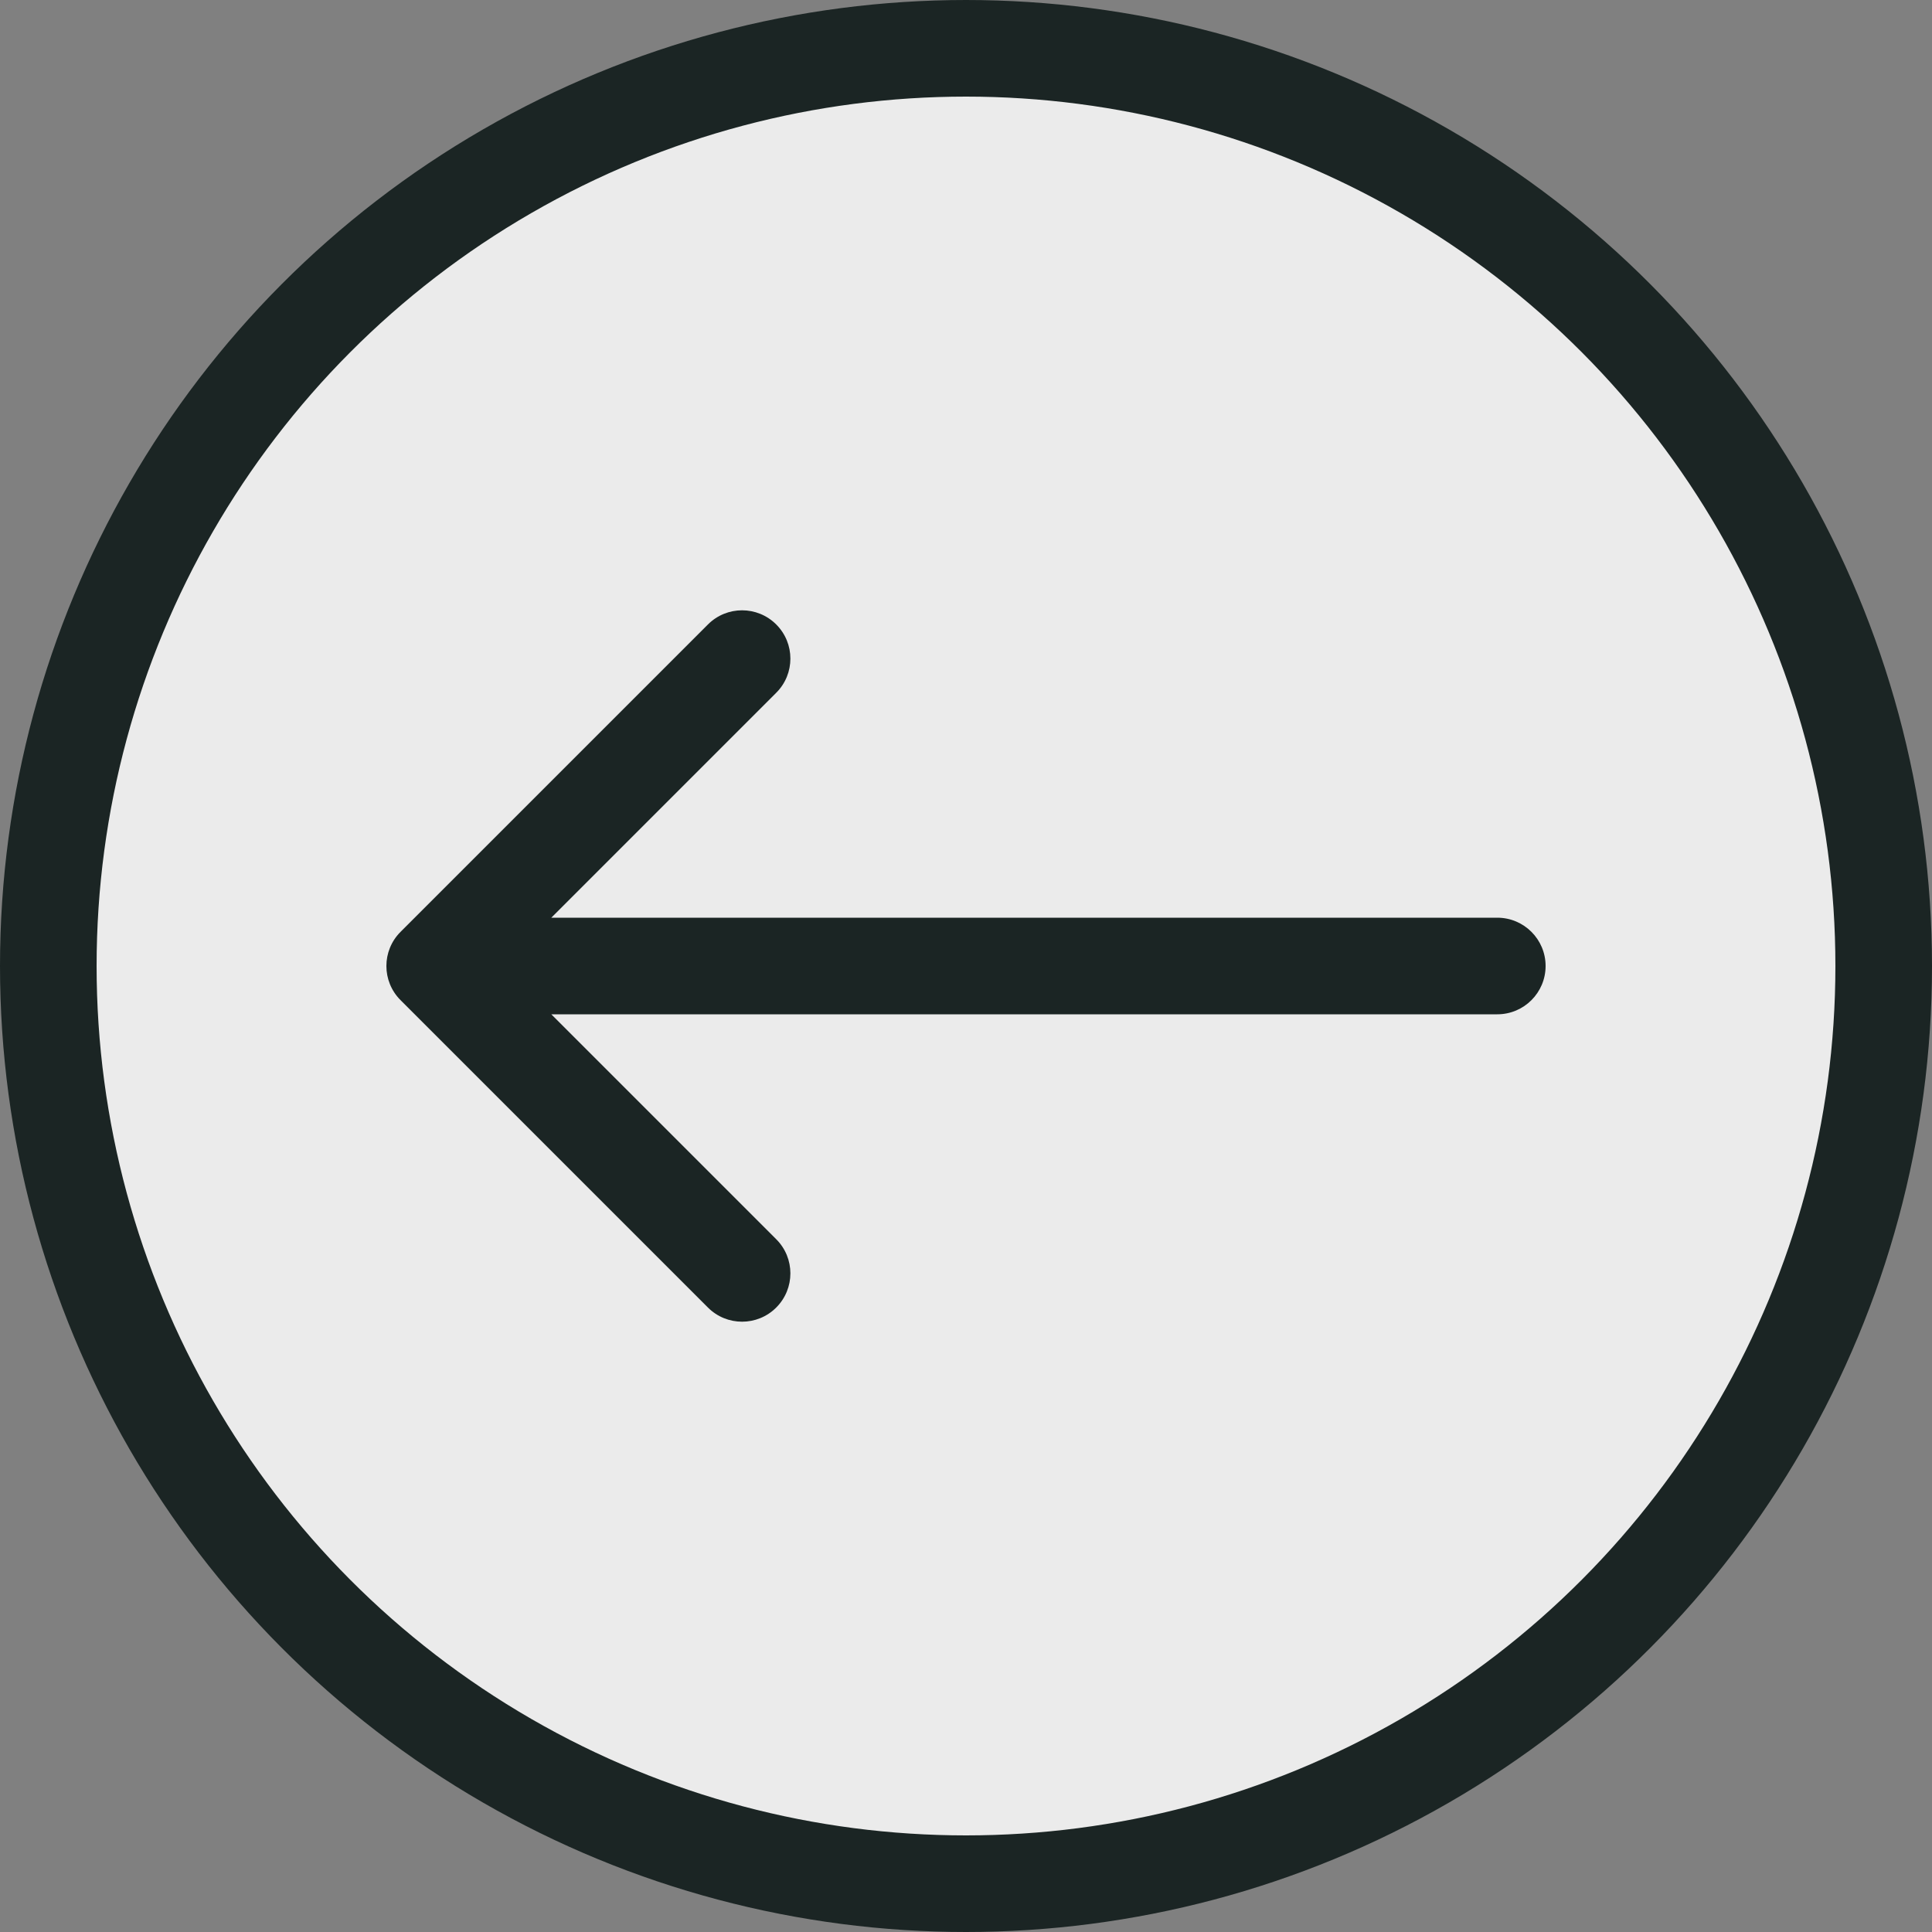
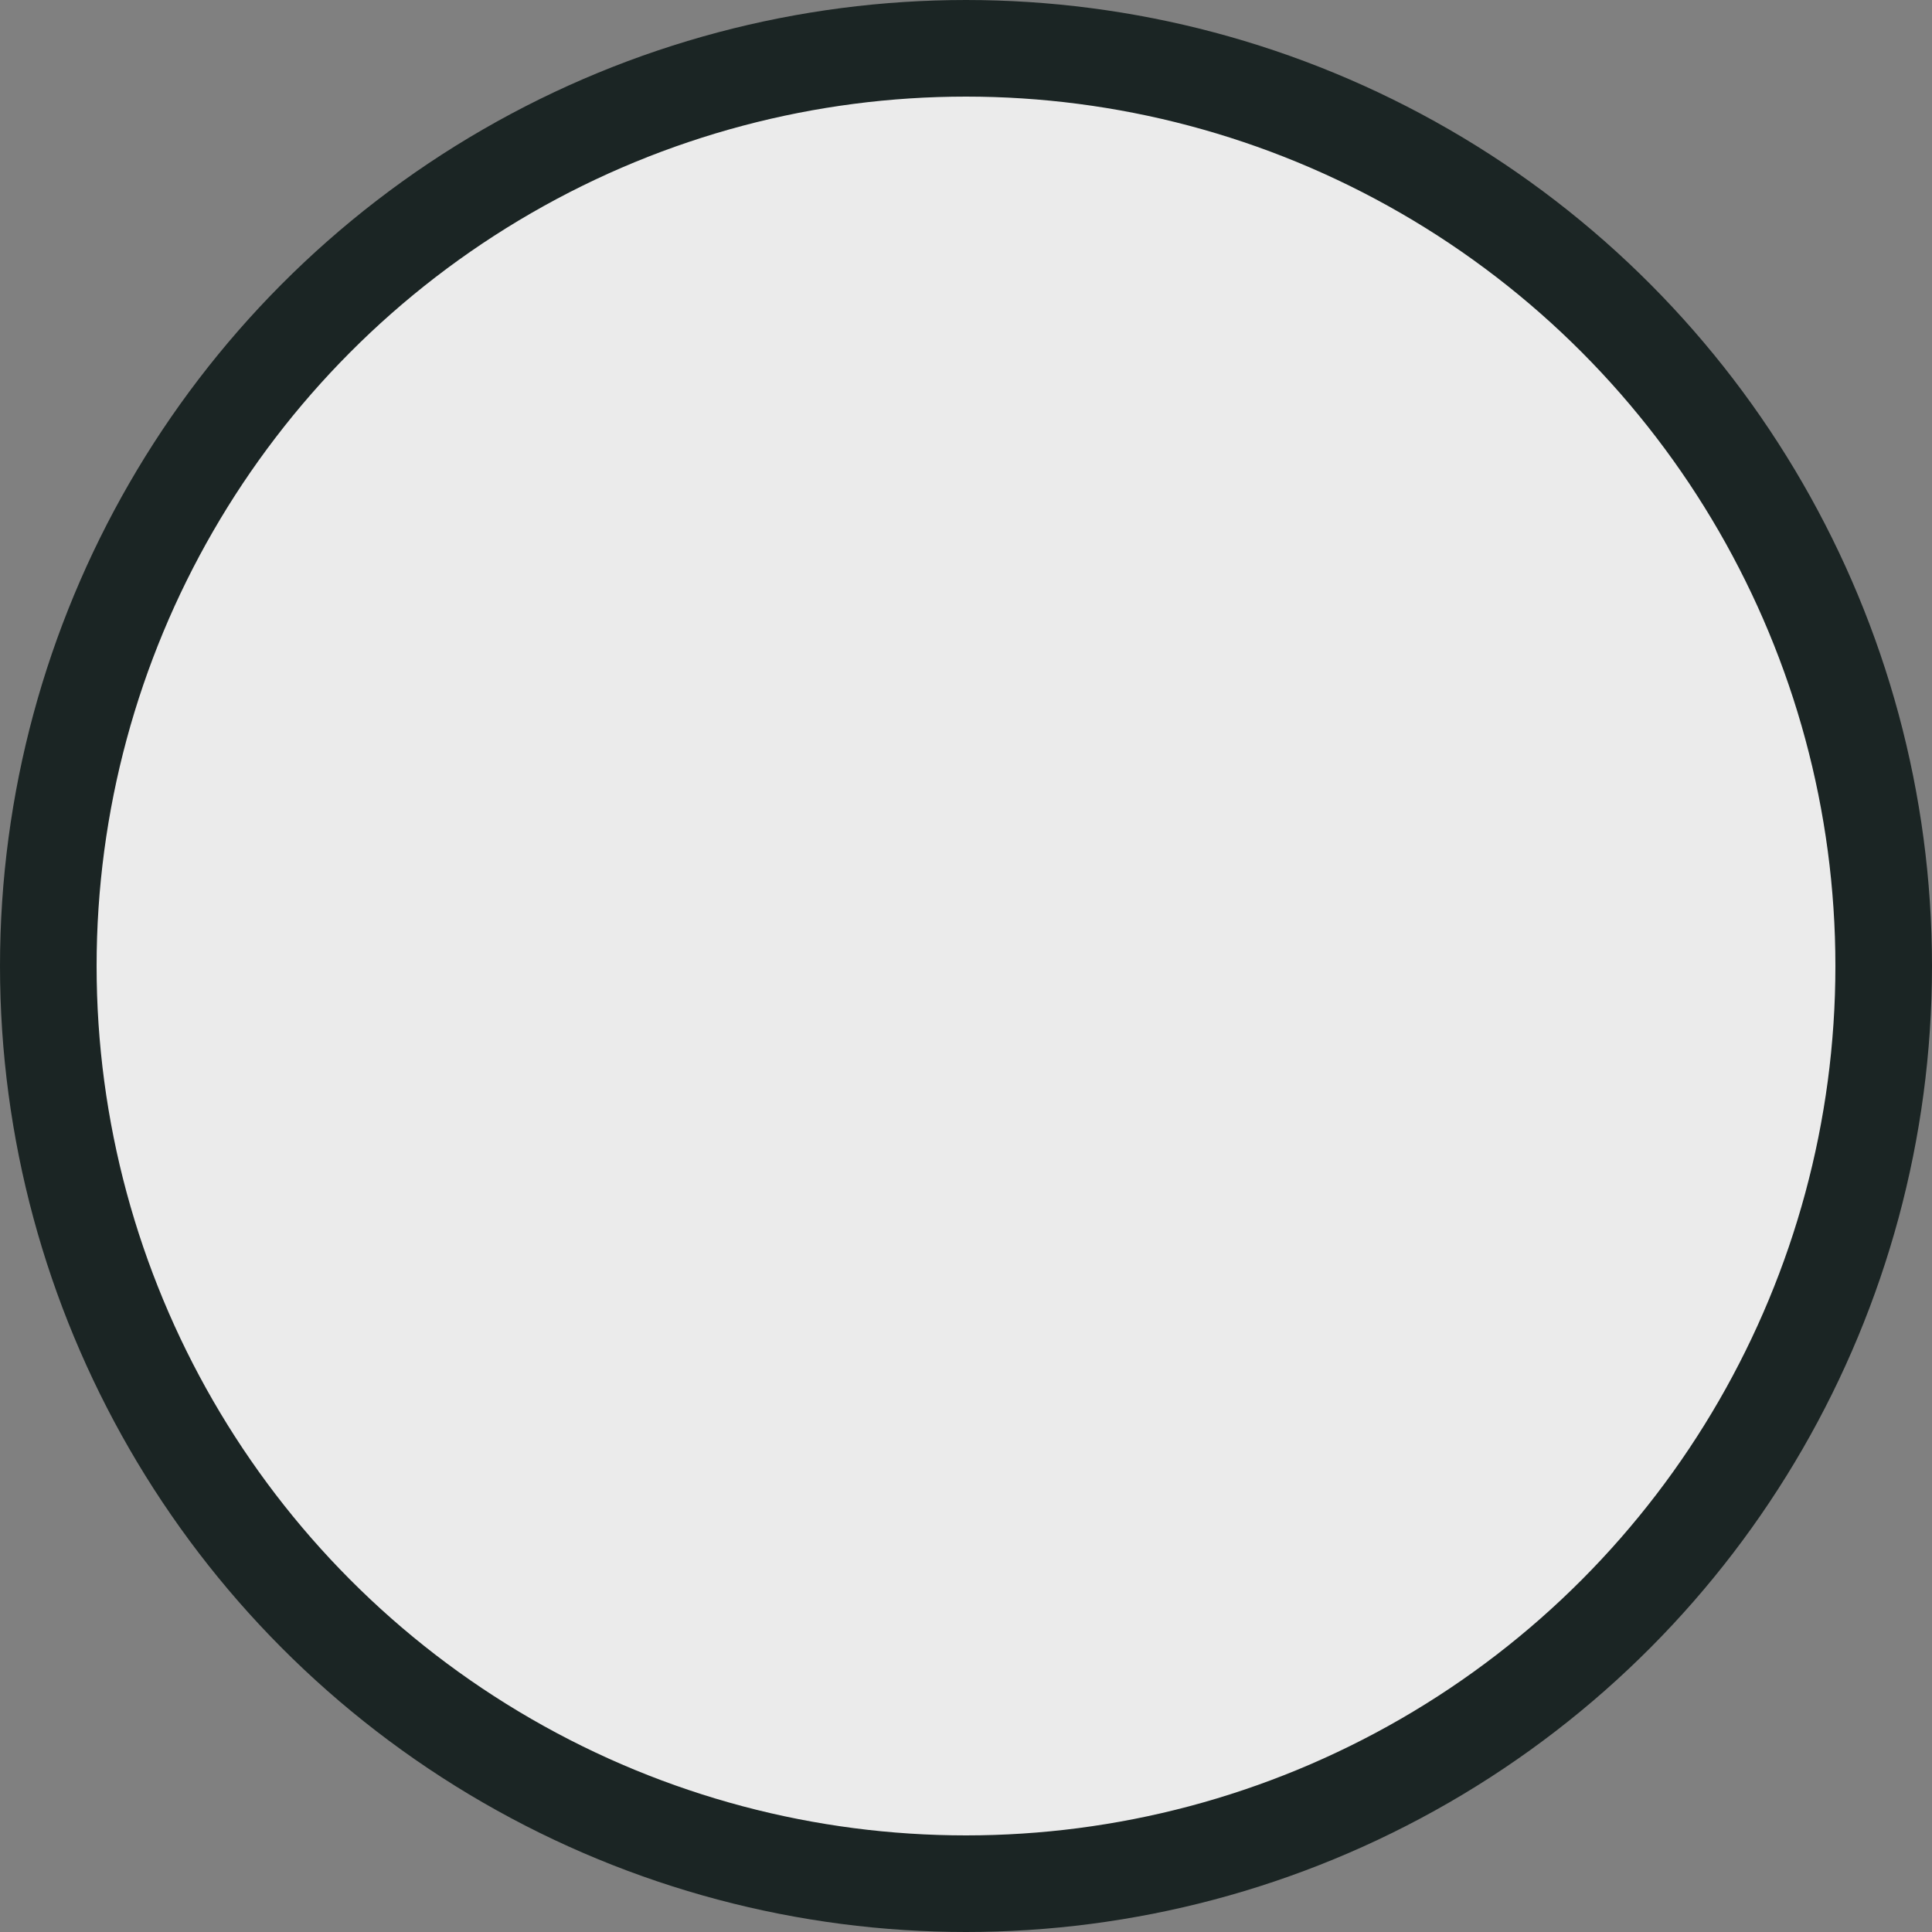
<svg xmlns="http://www.w3.org/2000/svg" width="40" height="40" viewBox="0 0 40 40" fill="none">
  <rect x="0" y="0" width="40" height="40" fill="#808080" stroke="none" />
  <circle cx="20" cy="20" r="19" fill="#EBEBEB" stroke="#1B2524" stroke-width="2" />
-   <path d="M31 21C31.552 21 32 20.552 32 20C32 19.448 31.552 19 31 19L31 21ZM8.293 19.293C7.902 19.683 7.902 20.317 8.293 20.707L14.657 27.071C15.047 27.462 15.681 27.462 16.071 27.071C16.462 26.68 16.462 26.047 16.071 25.657L10.414 20L16.071 14.343C16.462 13.953 16.462 13.319 16.071 12.929C15.681 12.538 15.047 12.538 14.657 12.929L8.293 19.293ZM31 20L31 19L9 19L9 20L9 21L31 21L31 20Z" fill="#1B2524" />
</svg>